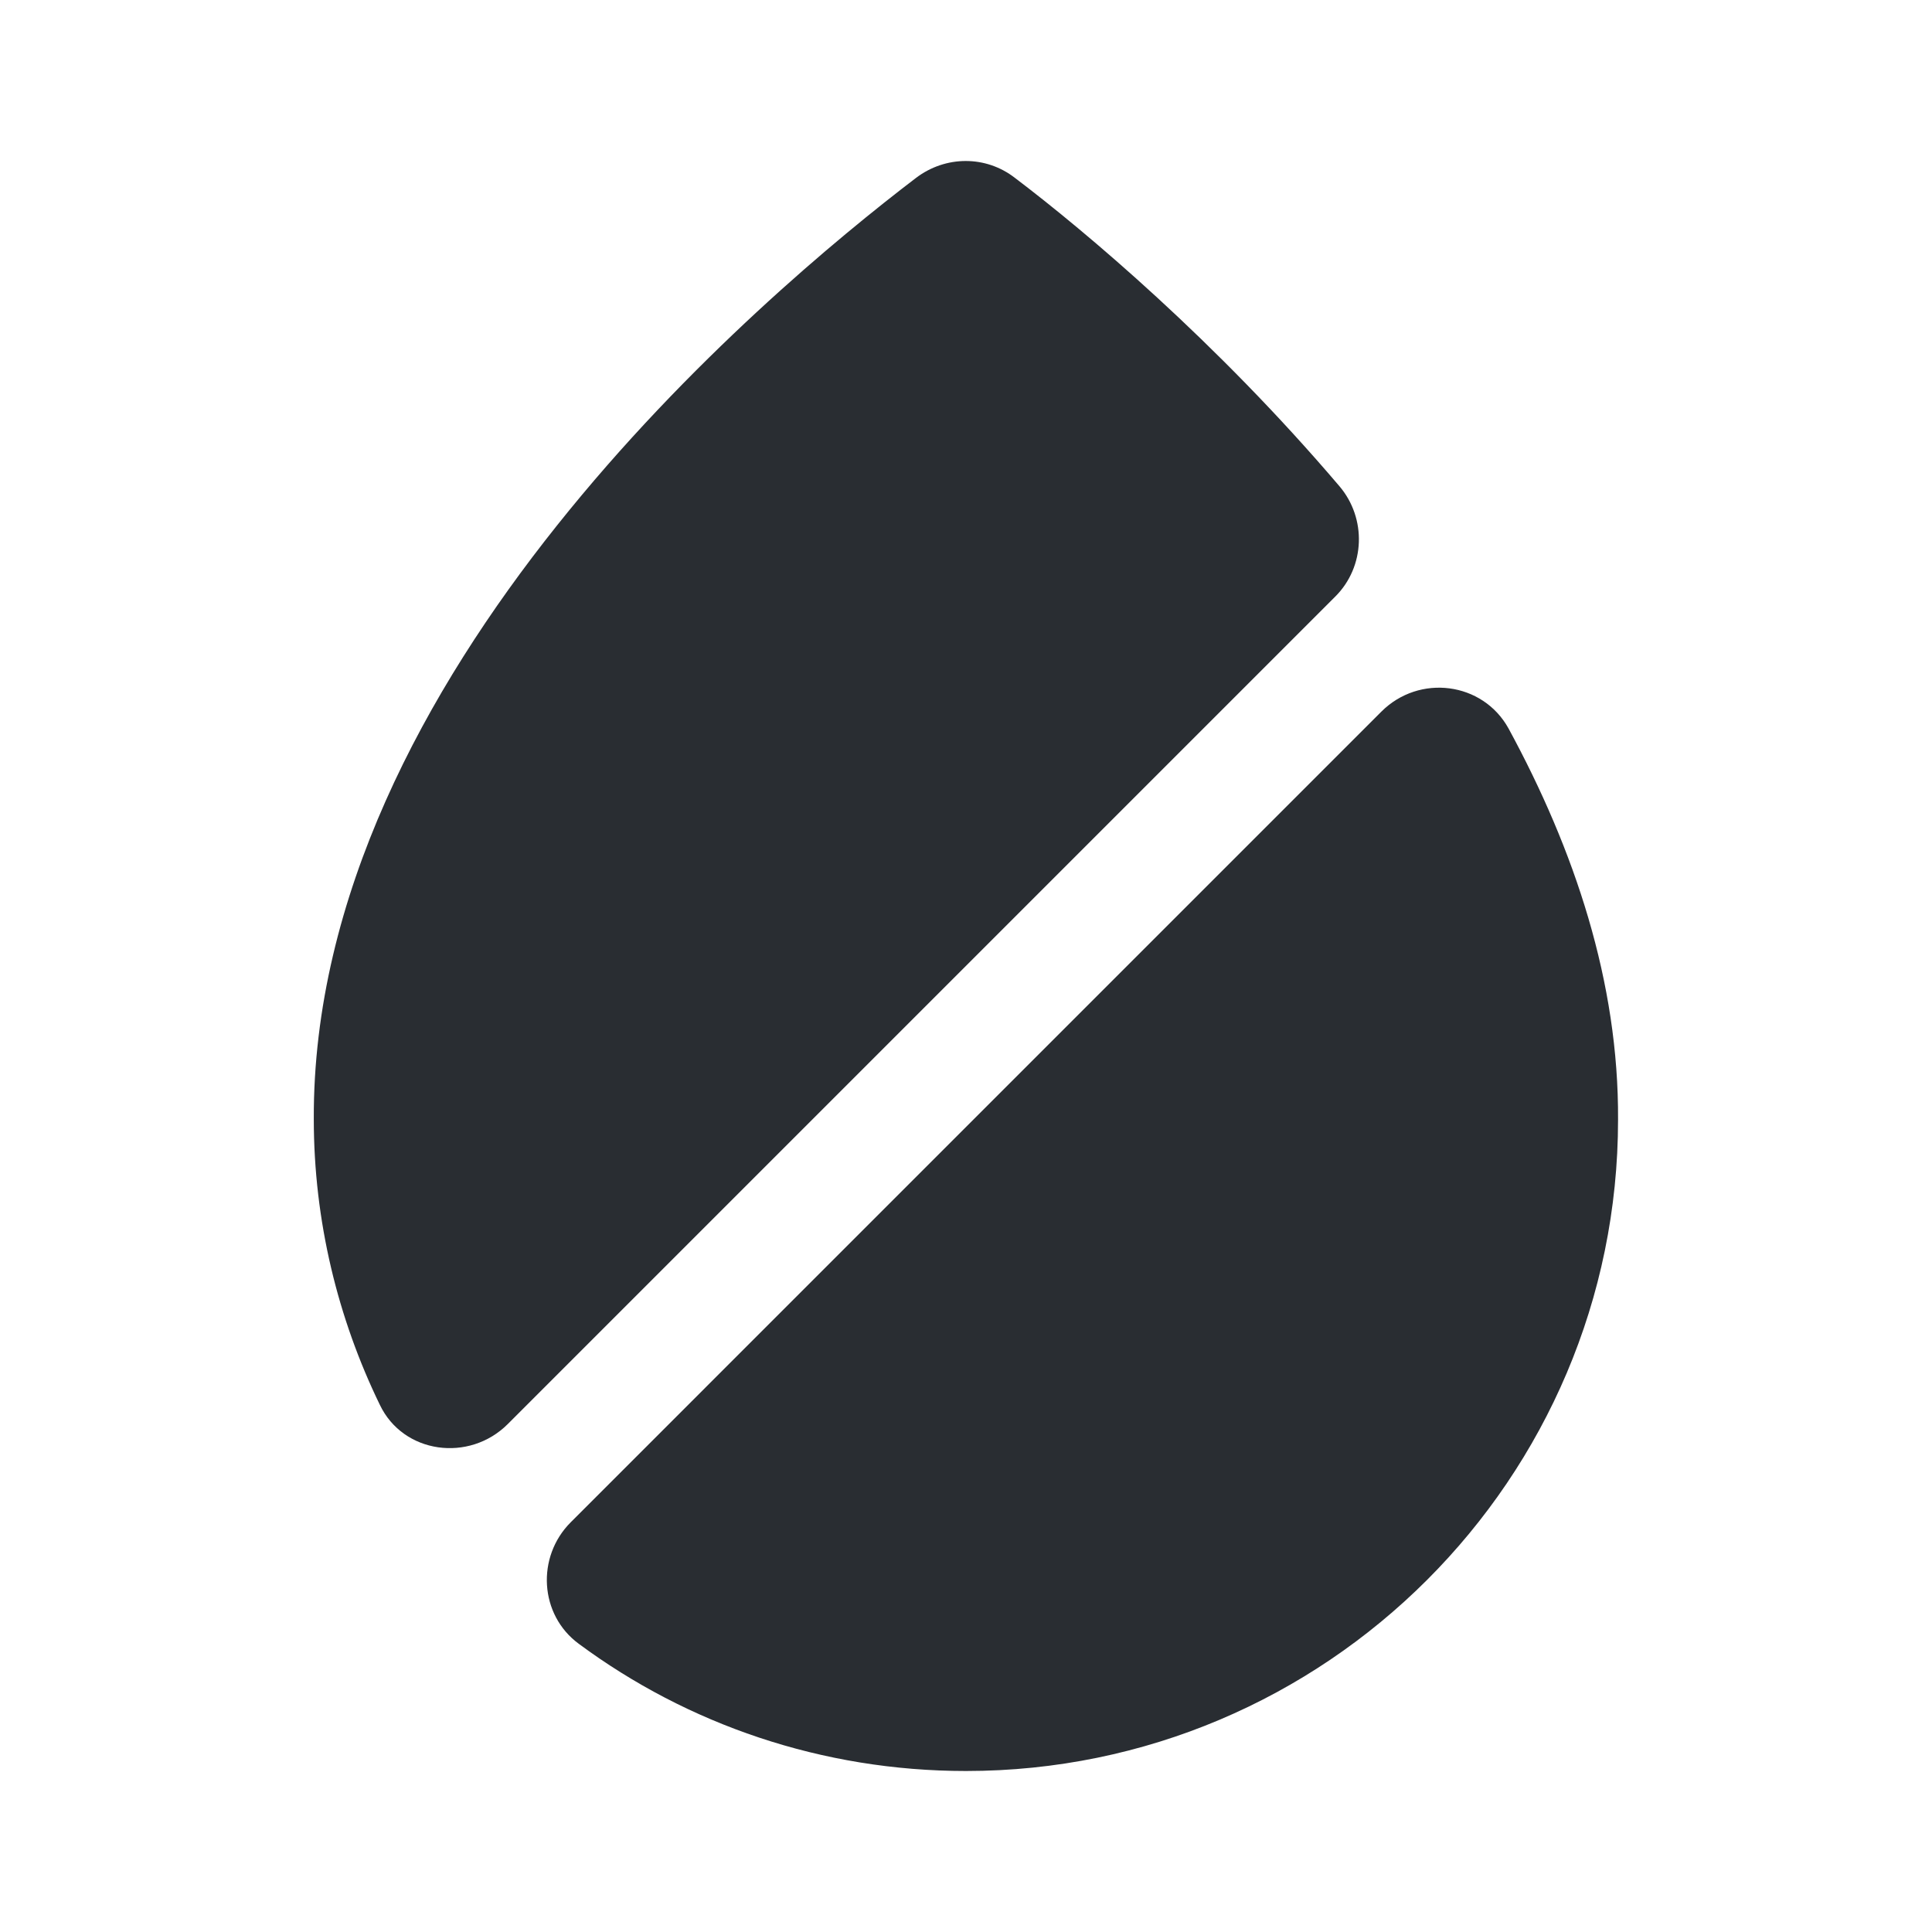
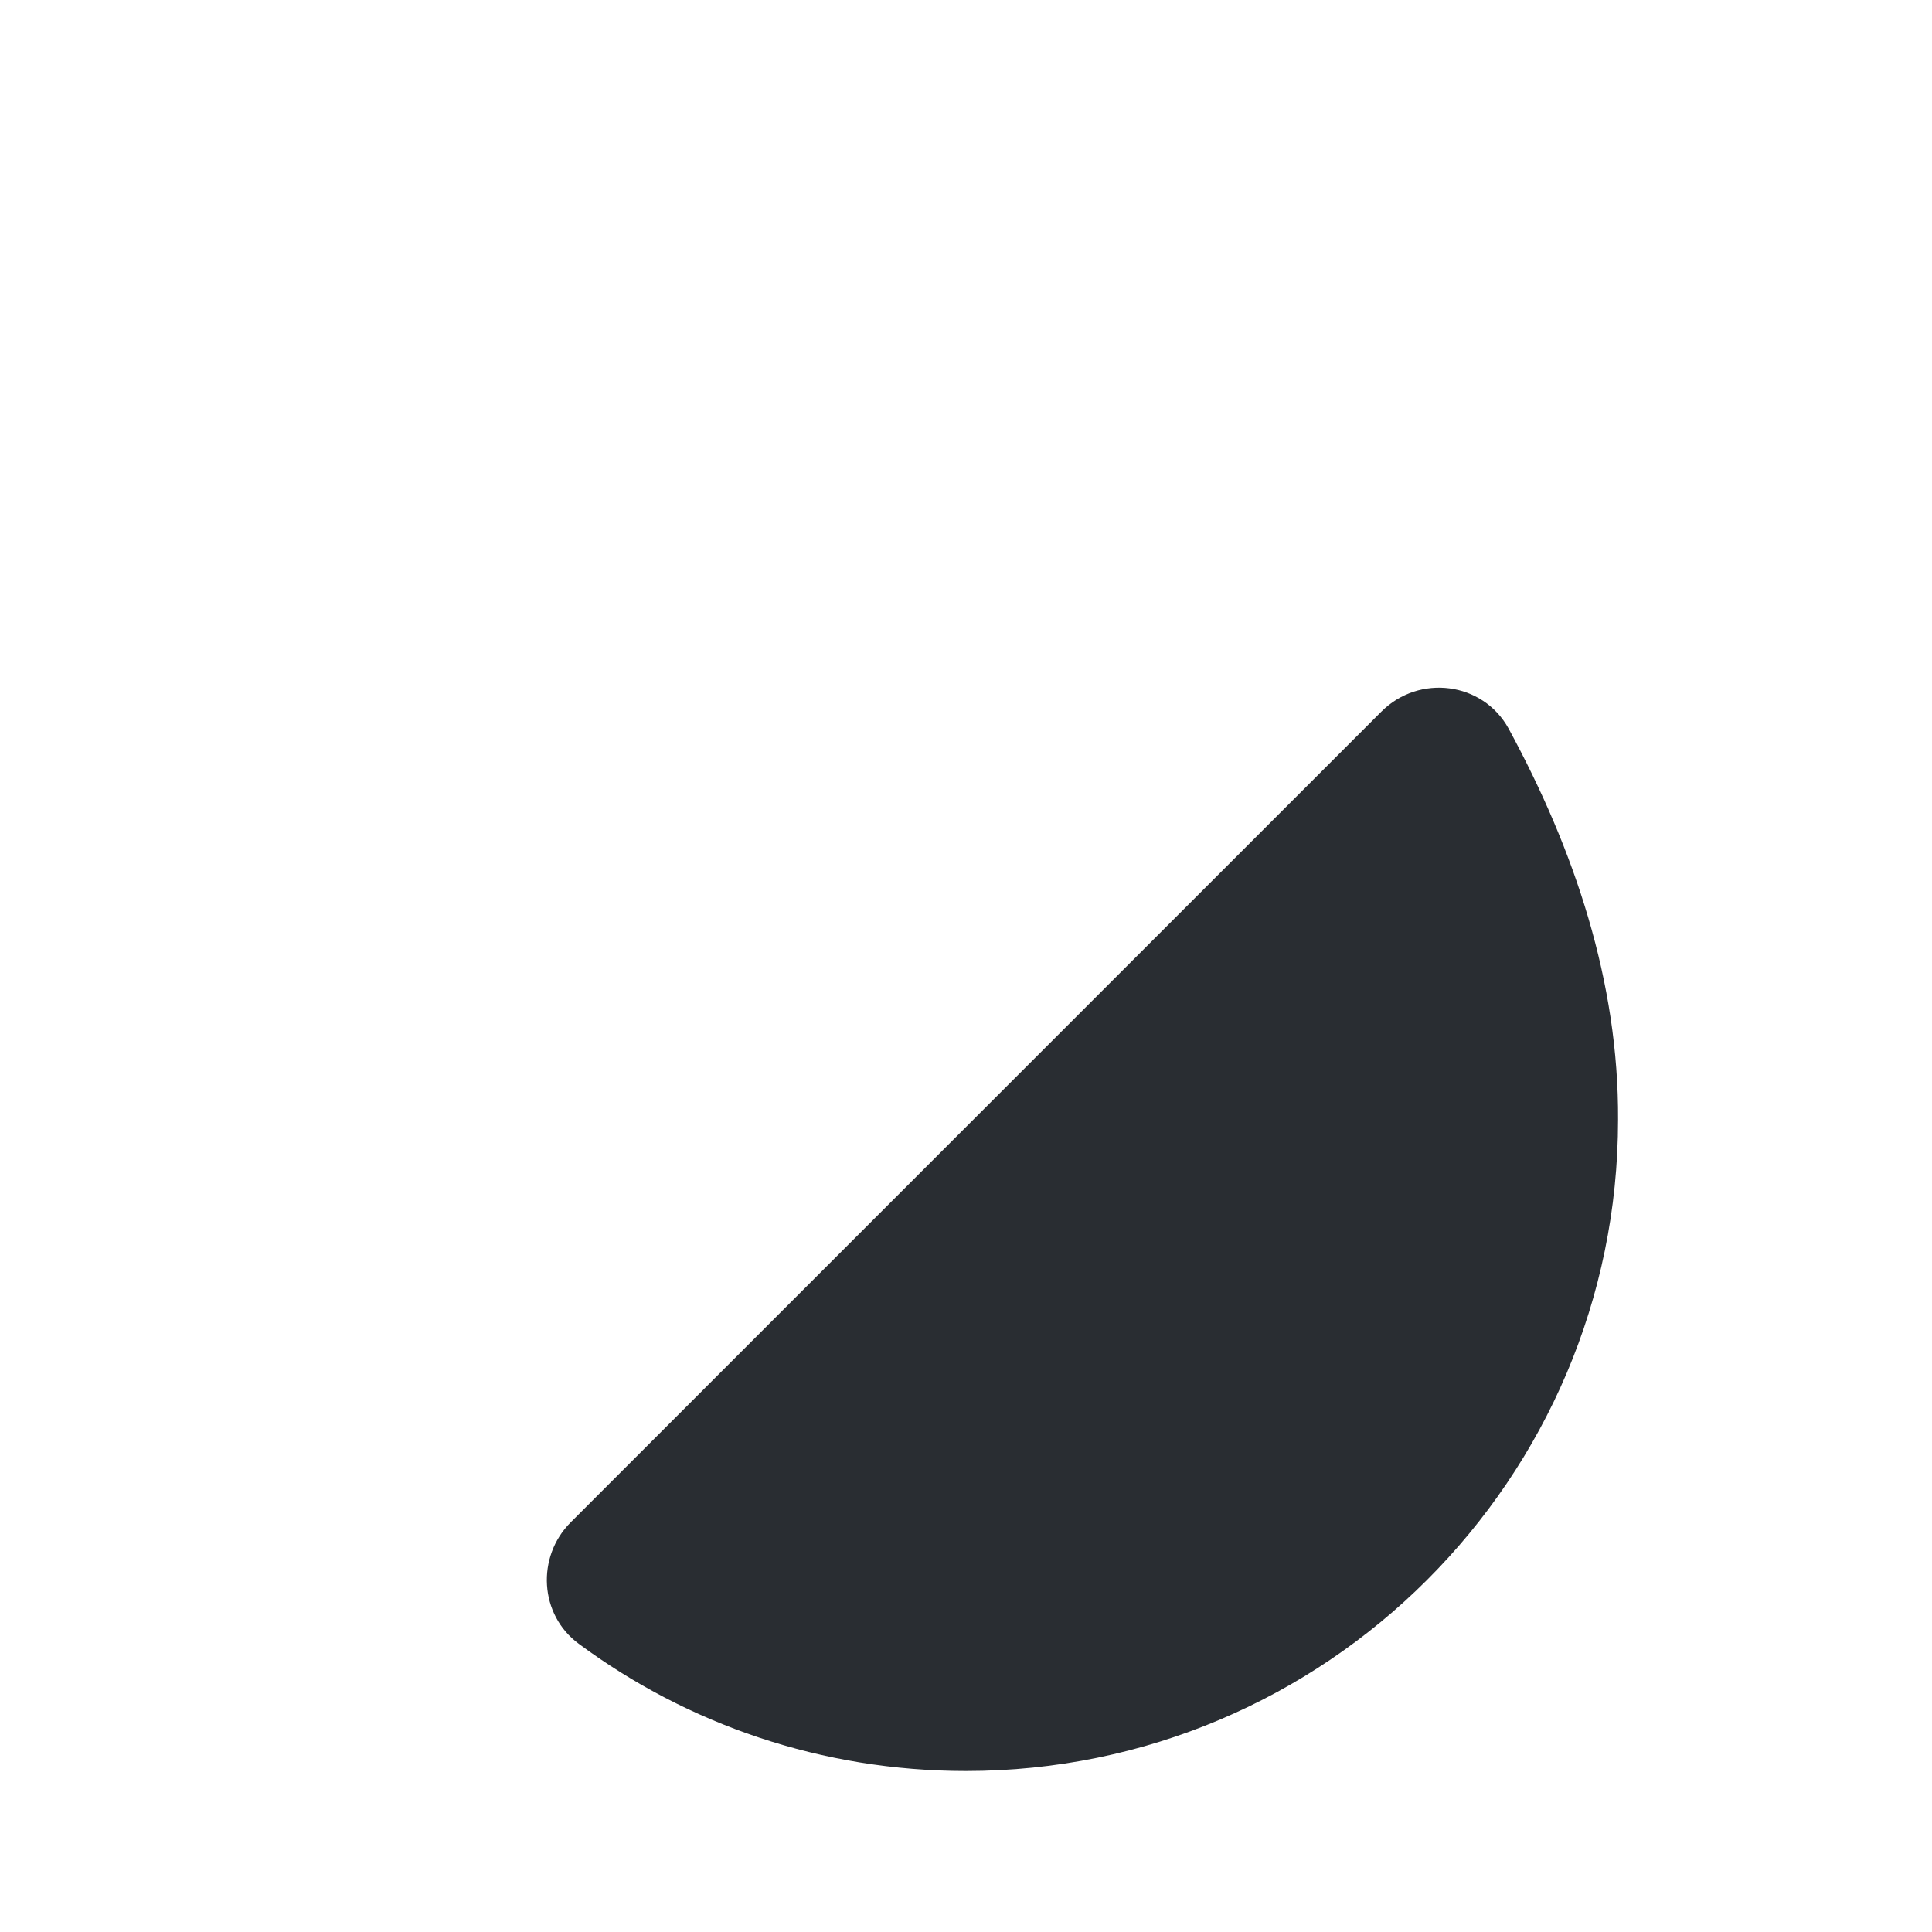
<svg xmlns="http://www.w3.org/2000/svg" width="800px" height="800px" viewBox="0 0 24 24" fill="none">
-   <path d="M16.588 7.41L6.308 17.69C5.828 18.17 5.008 18.06 4.718 17.45C4.198 16.38 3.898 15.17 3.898 13.9C3.878 8.38 9.478 3.66 11.379 2.21C11.748 1.93 12.248 1.93 12.608 2.21C13.479 2.87 15.108 4.24 16.639 6.04C16.979 6.44 16.959 7.04 16.588 7.41Z" fill="#292D32" />
  <path d="M20.1 13.91C20.1 18.37 16.47 22 12 22C10.21 22 8.54 21.42 7.19 20.42C6.7 20.06 6.66 19.34 7.09 18.91L17.16 8.84C17.63 8.37 18.42 8.47 18.74 9.05C19.56 10.56 20.11 12.2 20.1 13.91Z" fill="#292D32" />
</svg>